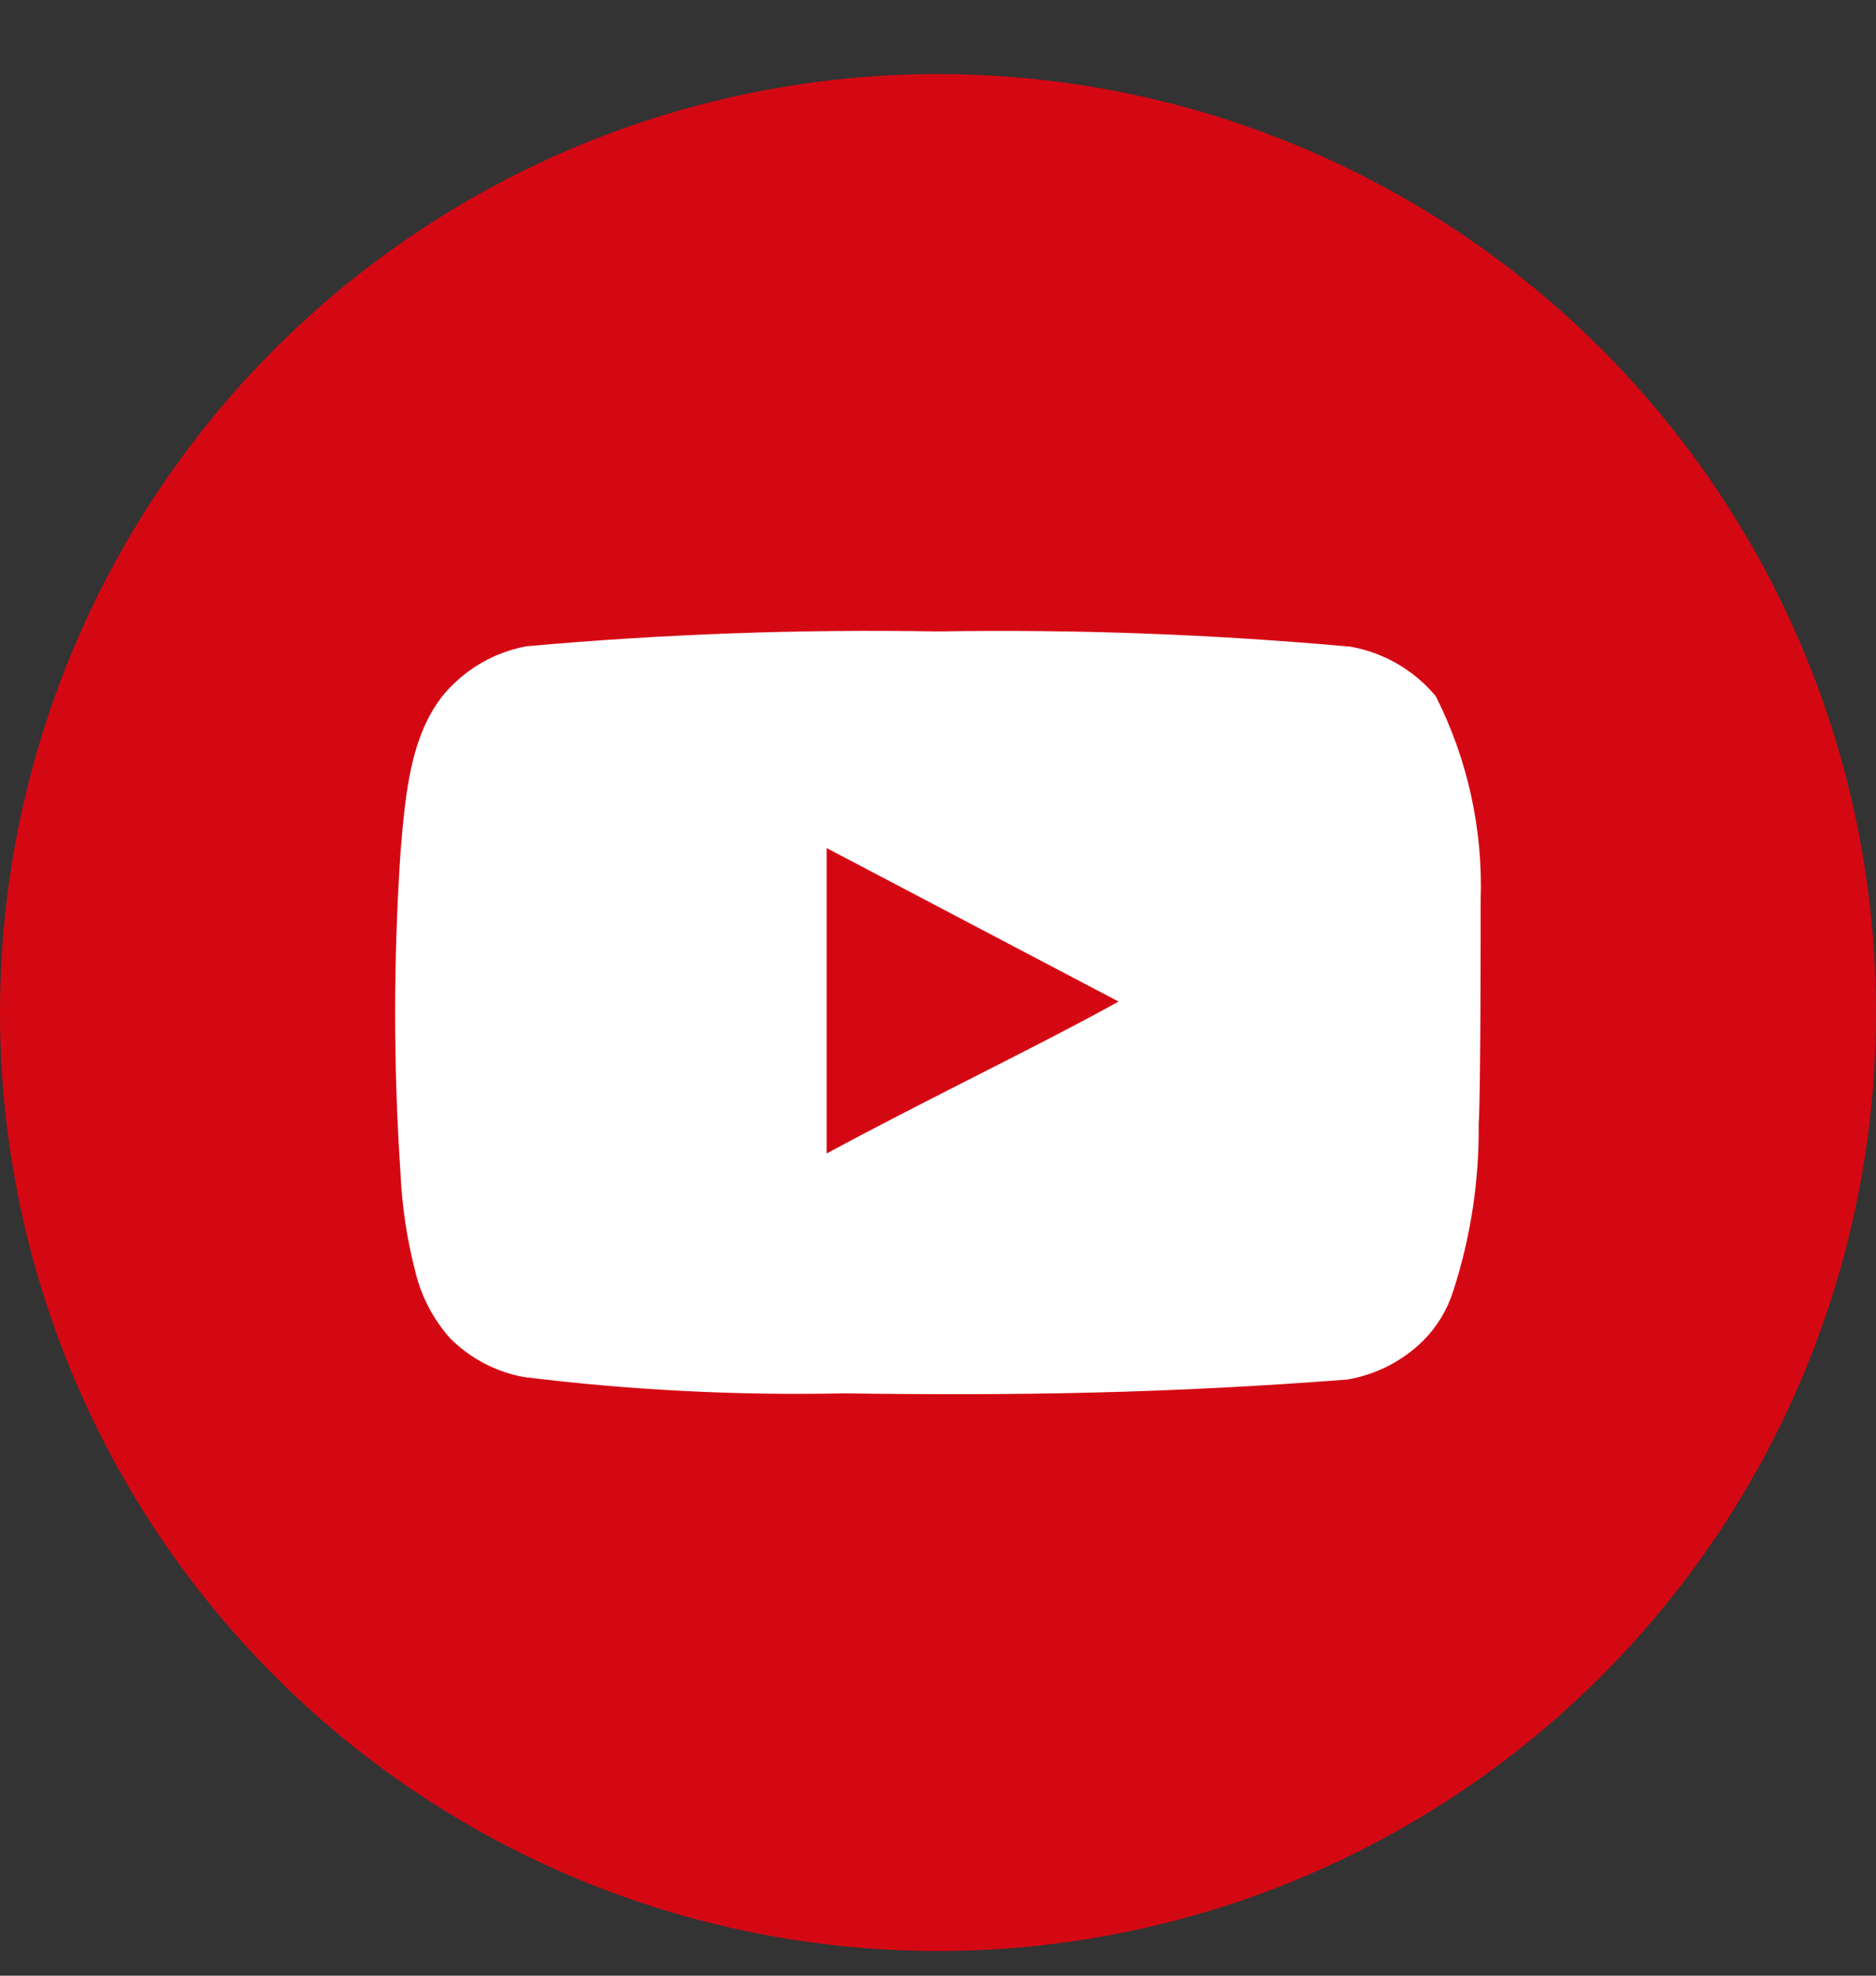
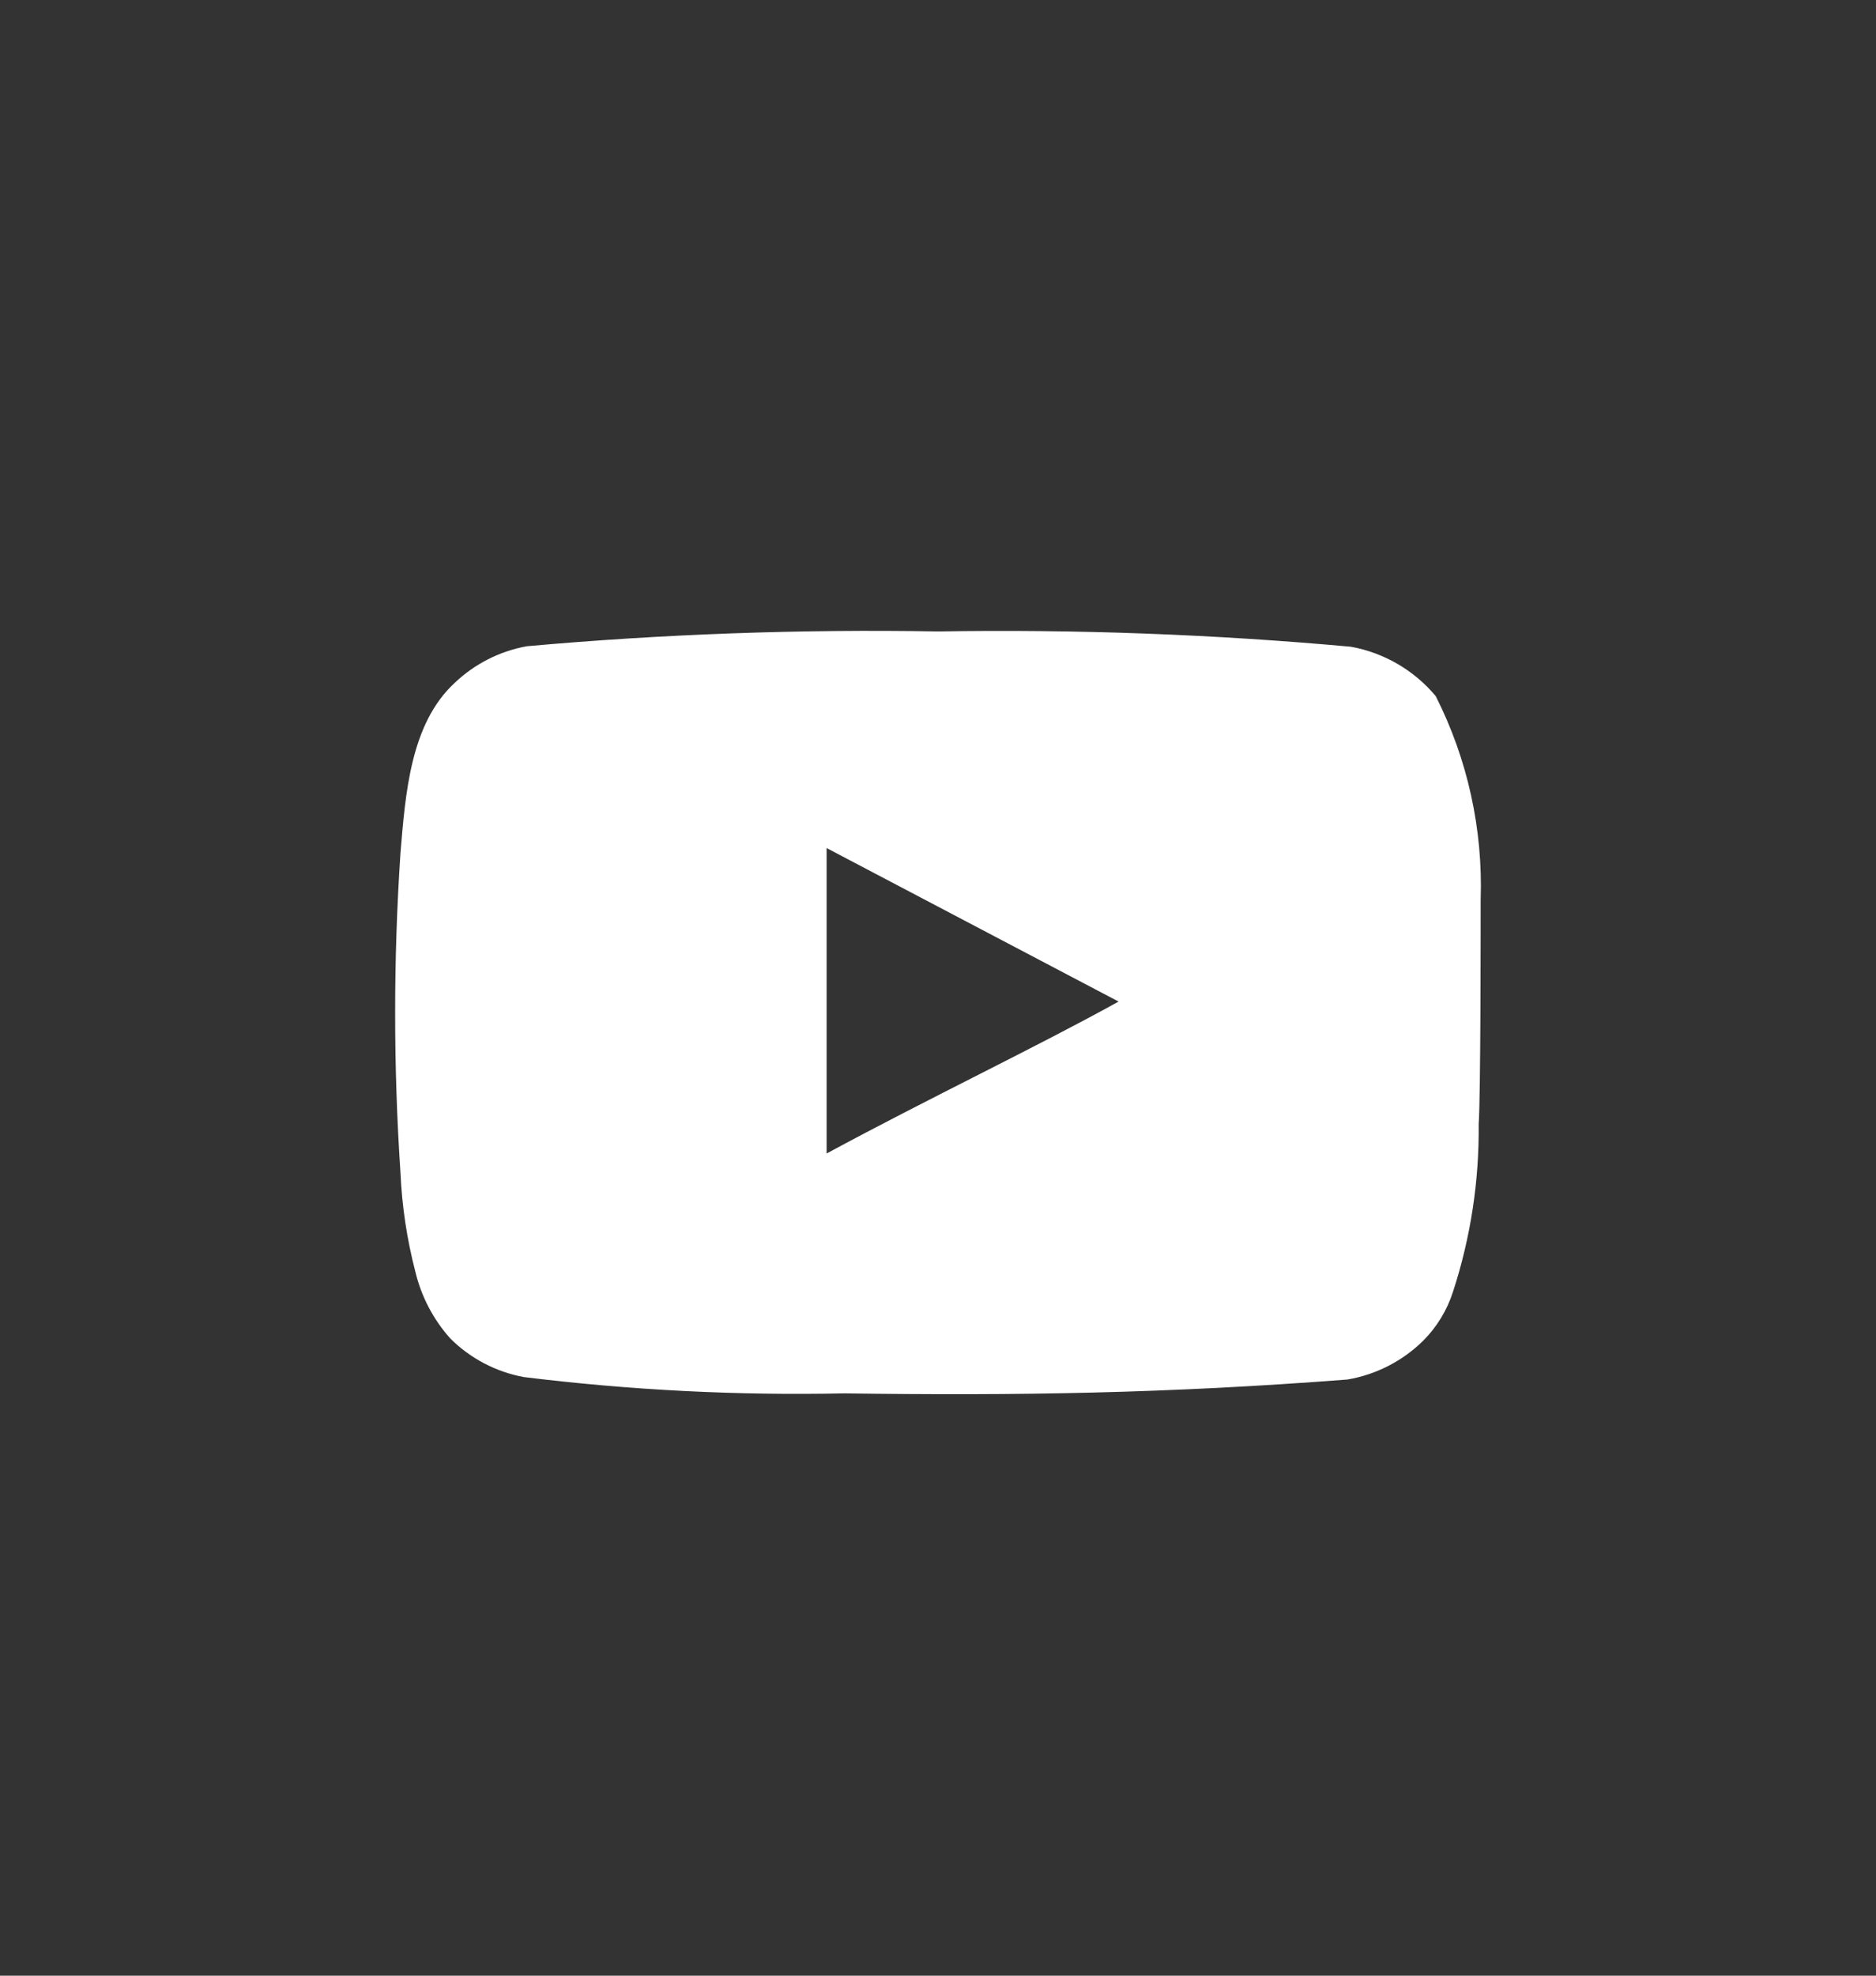
<svg xmlns="http://www.w3.org/2000/svg" width="19" height="20" viewBox="0 0 19 20" fill="none">
  <rect x="0" y="0" width="19" height="20" fill="#333333" stroke="none" />
-   <circle cx="9.5" cy="10.25" r="9.5" fill="#D40813" />
  <path d="M14.996 9.11C15.02 8.395 14.864 7.685 14.541 7.047C14.322 6.785 14.018 6.608 13.682 6.547C12.292 6.421 10.896 6.369 9.501 6.392C8.111 6.368 6.72 6.418 5.335 6.542C5.061 6.592 4.808 6.72 4.606 6.912C4.156 7.326 4.106 8.036 4.056 8.635C3.984 9.713 3.984 10.794 4.056 11.872C4.071 12.21 4.121 12.544 4.206 12.871C4.266 13.123 4.388 13.357 4.561 13.55C4.764 13.752 5.023 13.888 5.305 13.94C6.382 14.073 7.467 14.128 8.552 14.105C10.3 14.13 11.834 14.105 13.647 13.965C13.935 13.916 14.202 13.78 14.411 13.575C14.551 13.436 14.656 13.264 14.716 13.076C14.895 12.528 14.982 11.954 14.976 11.378C14.996 11.098 14.996 9.409 14.996 9.11ZM8.372 11.677V8.585L11.329 10.139C10.5 10.598 9.406 11.118 8.372 11.677Z" fill="white" />
</svg>